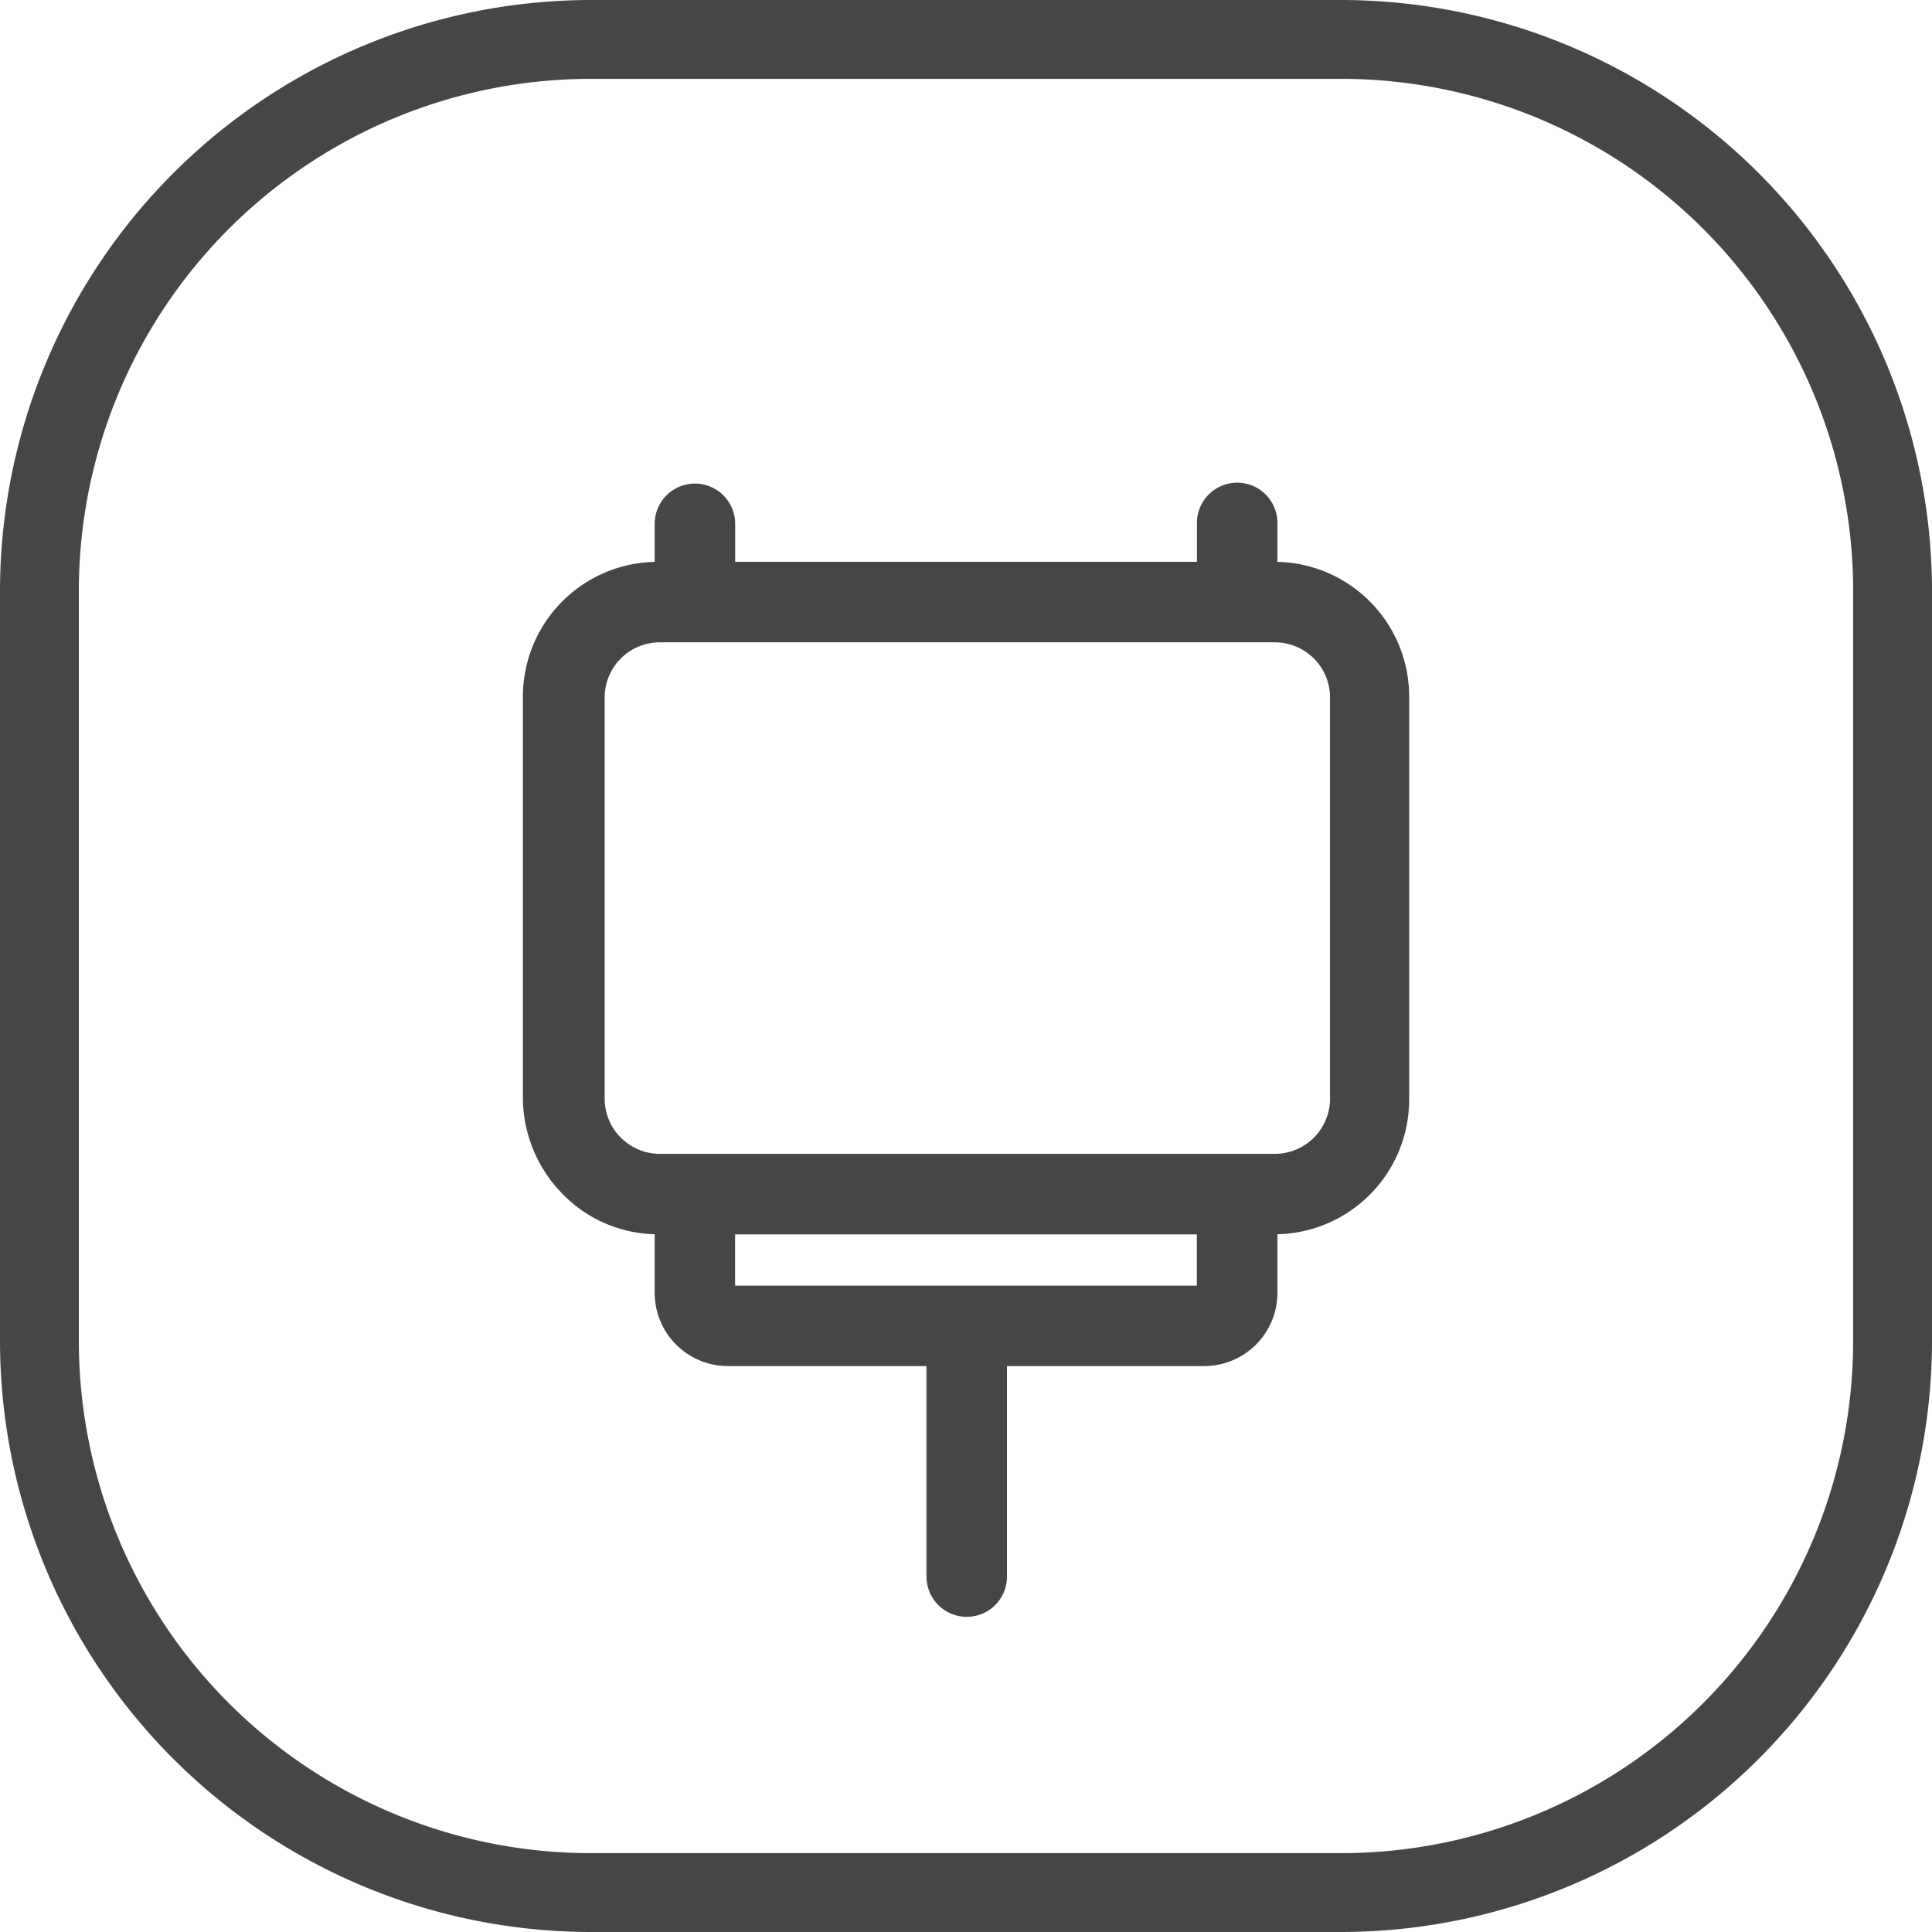
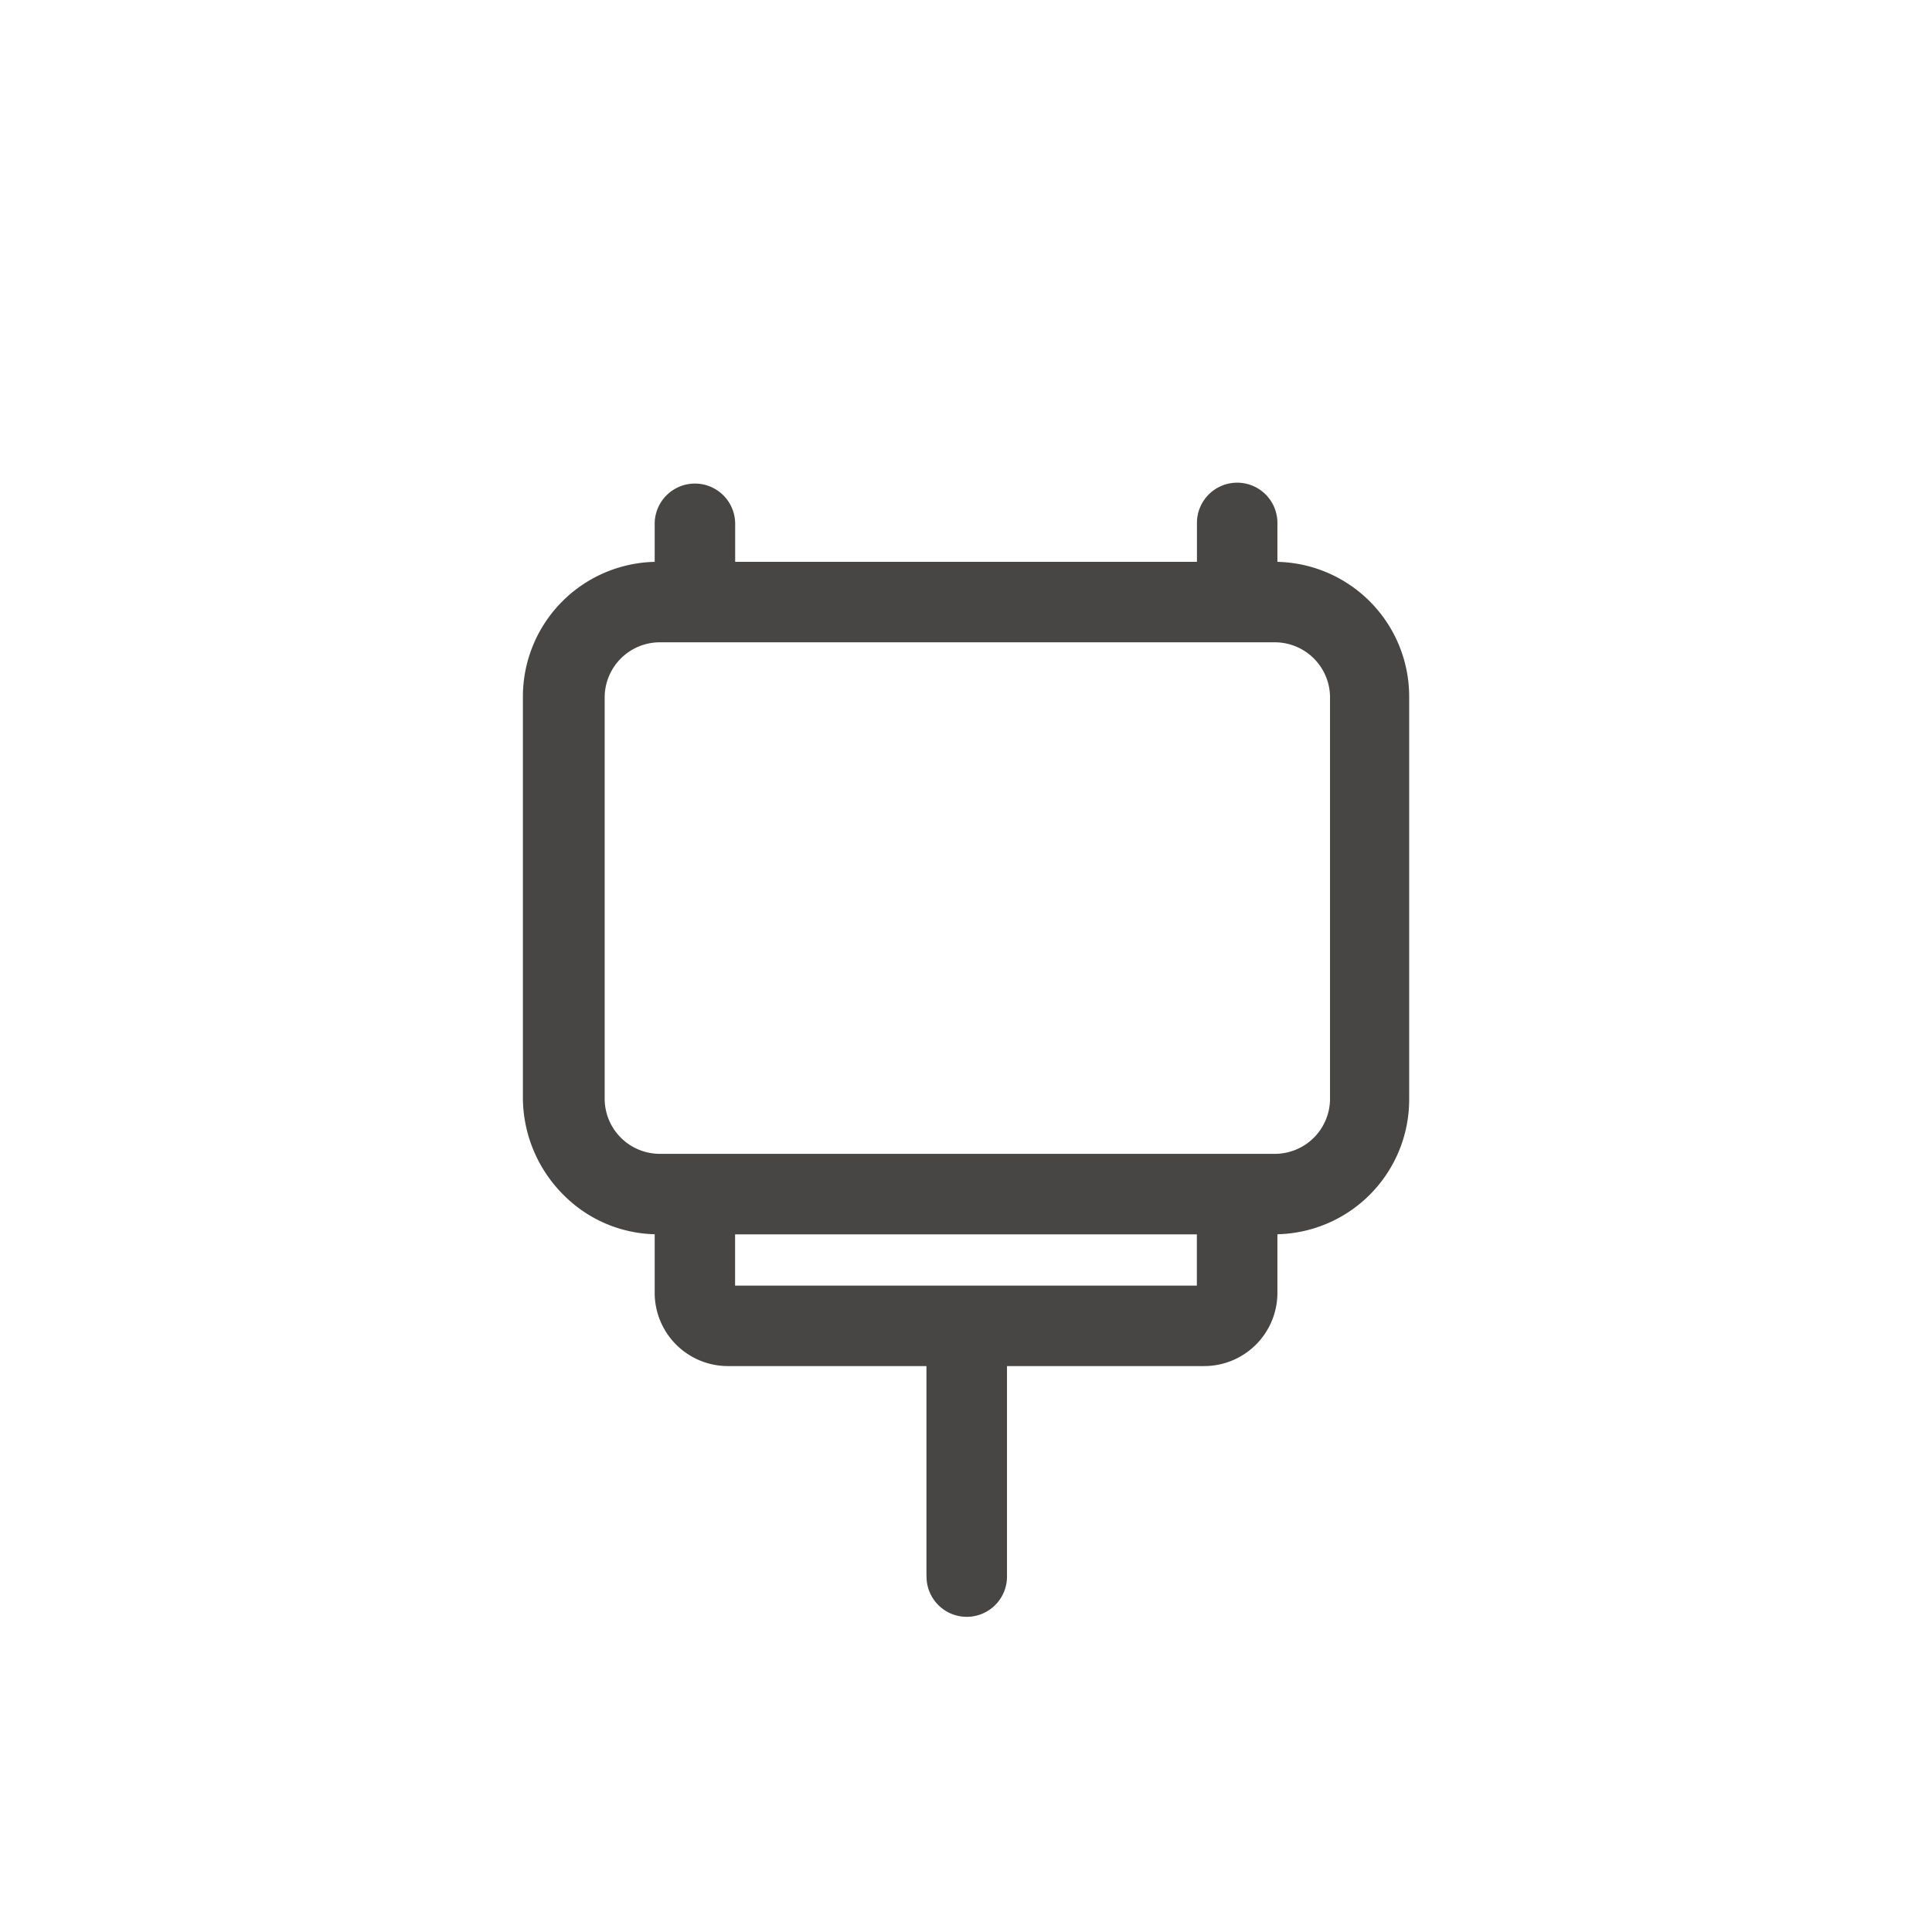
<svg xmlns="http://www.w3.org/2000/svg" width="98" height="98" viewBox="0 0 98 98">
  <g id="Dc_pure_copper_motor_strong_power_and_low_noise" data-name="Dc pure copper motor, strong power and low noise" transform="translate(-950 -4600)">
-     <path id="矩形_1533" data-name="矩形 1533" d="M30,4A25.975,25.975,0,0,0,4,30V68A25.975,25.975,0,0,0,30,94H68A25.975,25.975,0,0,0,94,68V30A25.975,25.975,0,0,0,68,4H30m0-4H68A30,30,0,0,1,98,30V68A30,30,0,0,1,68,98H30A30,30,0,0,1,0,68V30A30,30,0,0,1,30,0Z" transform="translate(950 4600)" fill="#474645" />
    <path id="联合_48" data-name="联合 48" d="M3211.473,1783.4v-10.633H3201.4a3.716,3.716,0,0,1-3.712-3.712v-2.975a6.74,6.74,0,0,1-4.63-2,7,7,0,0,1-2.055-4.837v-20.426a6.838,6.838,0,0,1,6.685-6.844v-1.93a2.041,2.041,0,1,1,4.082,0v1.928h23.424v-1.928a2.041,2.041,0,1,1,4.081,0v1.93a6.837,6.837,0,0,1,6.684,6.844v20.419a6.837,6.837,0,0,1-6.684,6.844v2.975a3.716,3.716,0,0,1-3.712,3.712h-10.005V1783.4a2.041,2.041,0,1,1-4.081,0Zm-9.707-14.714h23.423v-2.6h-23.423Zm-6.615-29.868v20.419a2.8,2.8,0,0,0,2.764,2.764h31.265a2.8,2.8,0,0,0,2.764-2.764v-20.419a2.8,2.8,0,0,0-2.764-2.764h-31.265A2.8,2.8,0,0,0,3195.151,1738.814Z" transform="translate(-2214.479 2896.527)" fill="#474645" />
  </g>
</svg>